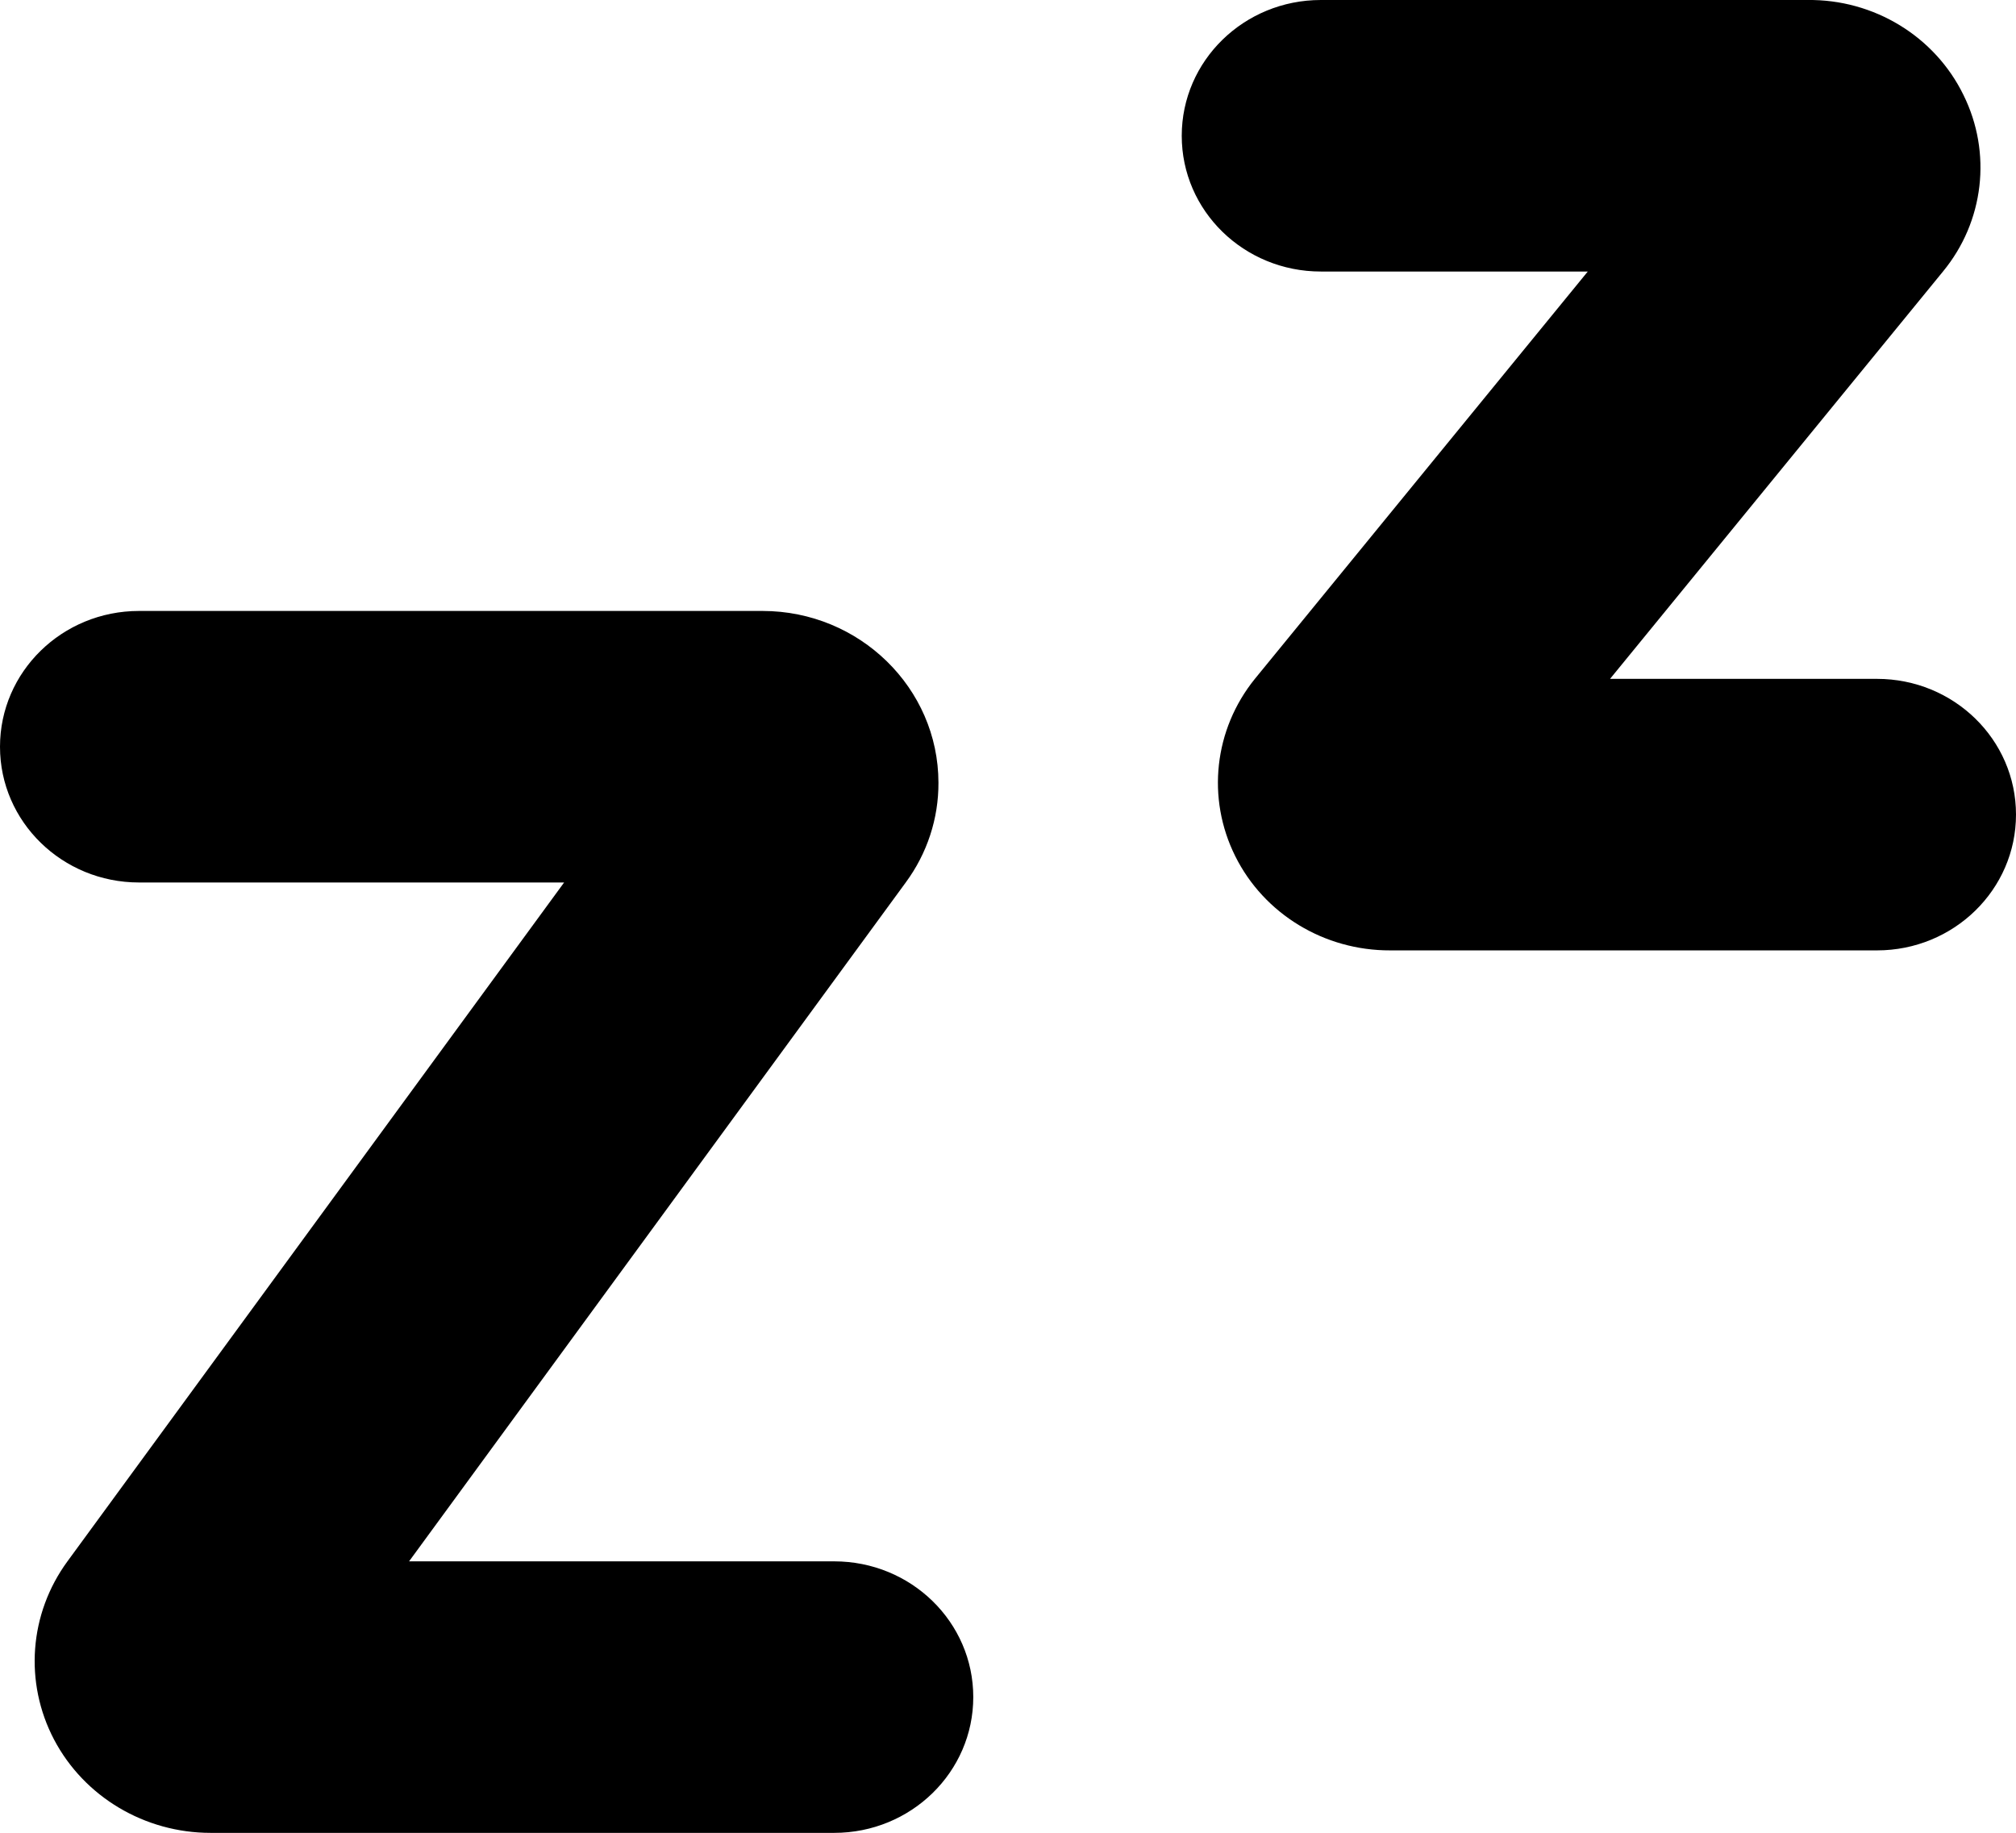
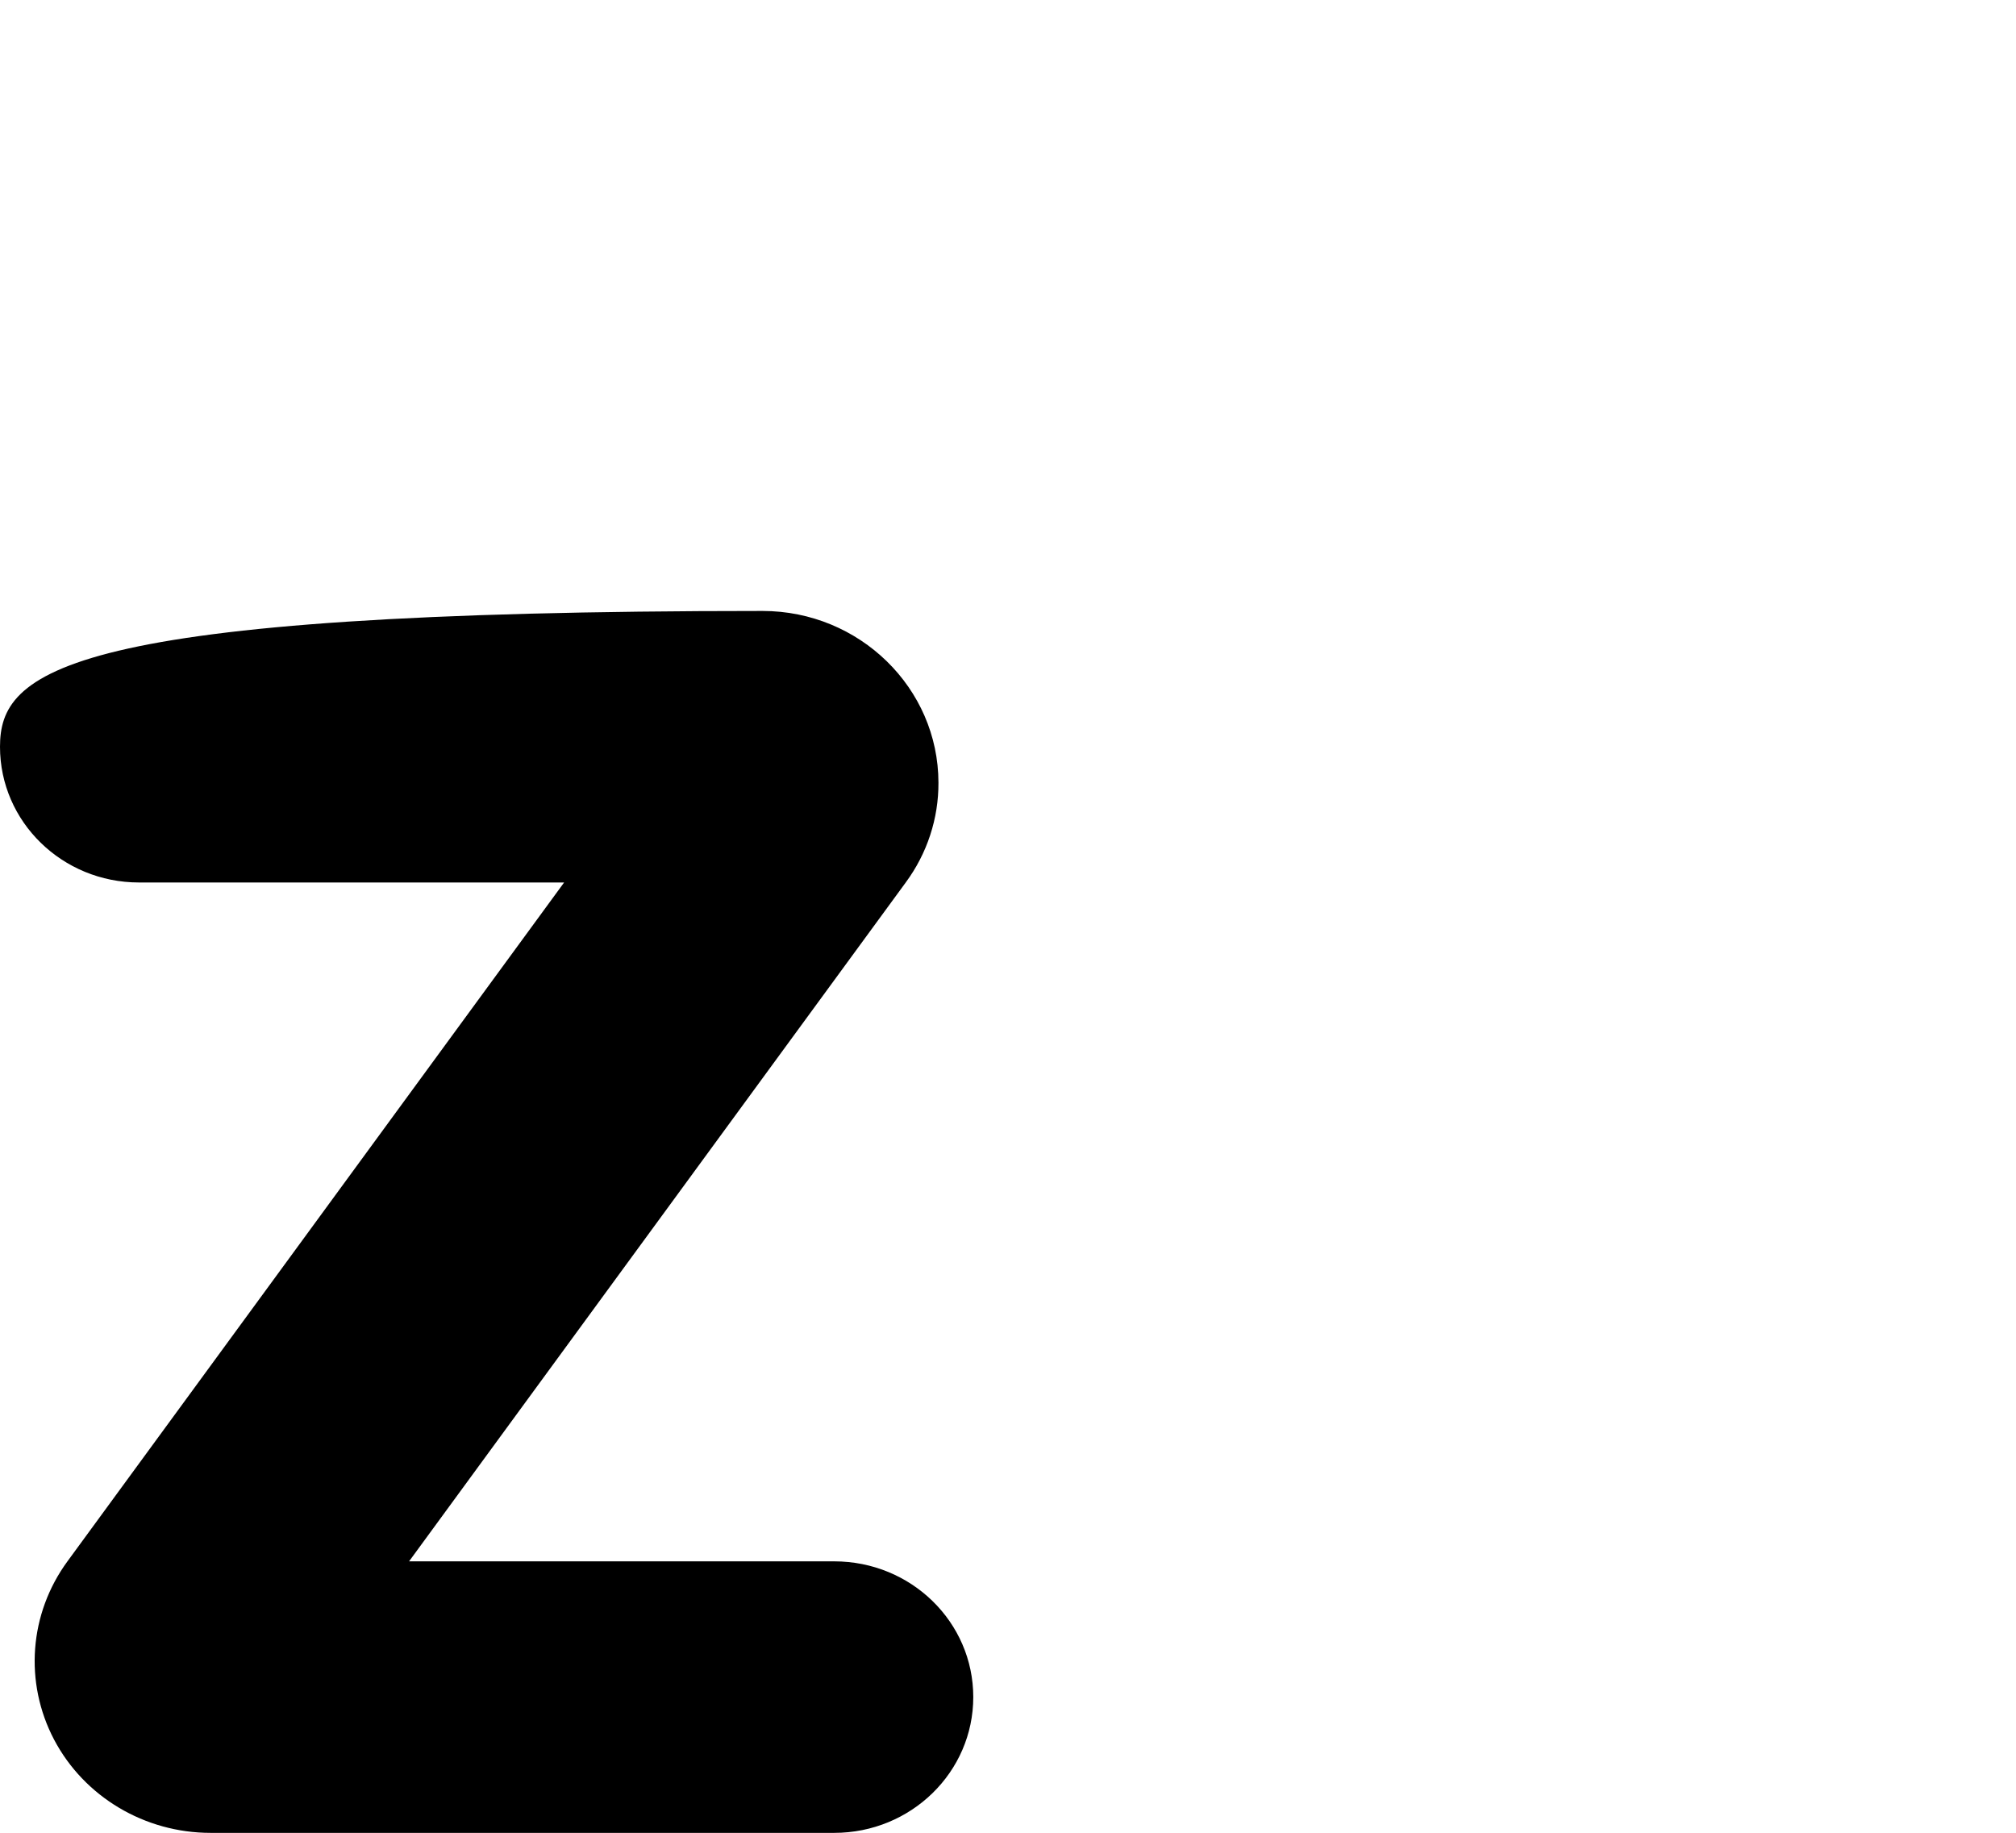
<svg xmlns="http://www.w3.org/2000/svg" width="22px" height="20px" viewBox="0 0 22 20" version="1.1">
  <g id="icon_snooze_black" stroke="none" stroke-width="1" fill-rule="evenodd">
    <g id="Group-3">
-       <path d="M21.427,1.037 C21.115,0.397 20.45,-0.009 19.724,0 L14.414,0 C13.575,0 12.896,0.663 12.896,1.482 C12.896,2.301 13.575,2.963 14.414,2.963 L17.327,2.963 L13.694,7.408 C13.248,7.959 13.165,8.711 13.48,9.343 C13.794,9.974 14.452,10.374 15.172,10.371 L20.483,10.371 C21.321,10.371 22,9.708 22,8.889 C22,8.07 21.321,7.408 20.483,7.408 L17.57,7.408 L21.203,2.963 C21.652,2.418 21.739,1.668 21.427,1.037 L21.427,1.037 Z" id="Fill-1" />
-       <path d="M10.241,8.541 C10.24,7.508 9.38,6.668 8.323,6.667 L1.517,6.667 C0.679,6.667 0,7.33 0,8.149 C0,8.967 0.679,9.63 1.517,9.63 L6.156,9.63 L0.736,17.038 C0.318,17.609 0.262,18.36 0.591,18.985 C0.92,19.608 1.579,20.001 2.298,20.001 L9.103,20.001 C9.942,20.001 10.621,19.338 10.621,18.519 C10.621,17.7 9.942,17.038 9.103,17.038 L4.464,17.038 L9.884,9.63 C10.118,9.313 10.243,8.931 10.241,8.541 Z" id="Fill-2" />
+       <path d="M10.241,8.541 C10.24,7.508 9.38,6.668 8.323,6.667 C0.679,6.667 0,7.33 0,8.149 C0,8.967 0.679,9.63 1.517,9.63 L6.156,9.63 L0.736,17.038 C0.318,17.609 0.262,18.36 0.591,18.985 C0.92,19.608 1.579,20.001 2.298,20.001 L9.103,20.001 C9.942,20.001 10.621,19.338 10.621,18.519 C10.621,17.7 9.942,17.038 9.103,17.038 L4.464,17.038 L9.884,9.63 C10.118,9.313 10.243,8.931 10.241,8.541 Z" id="Fill-2" />
    </g>
  </g>
</svg>